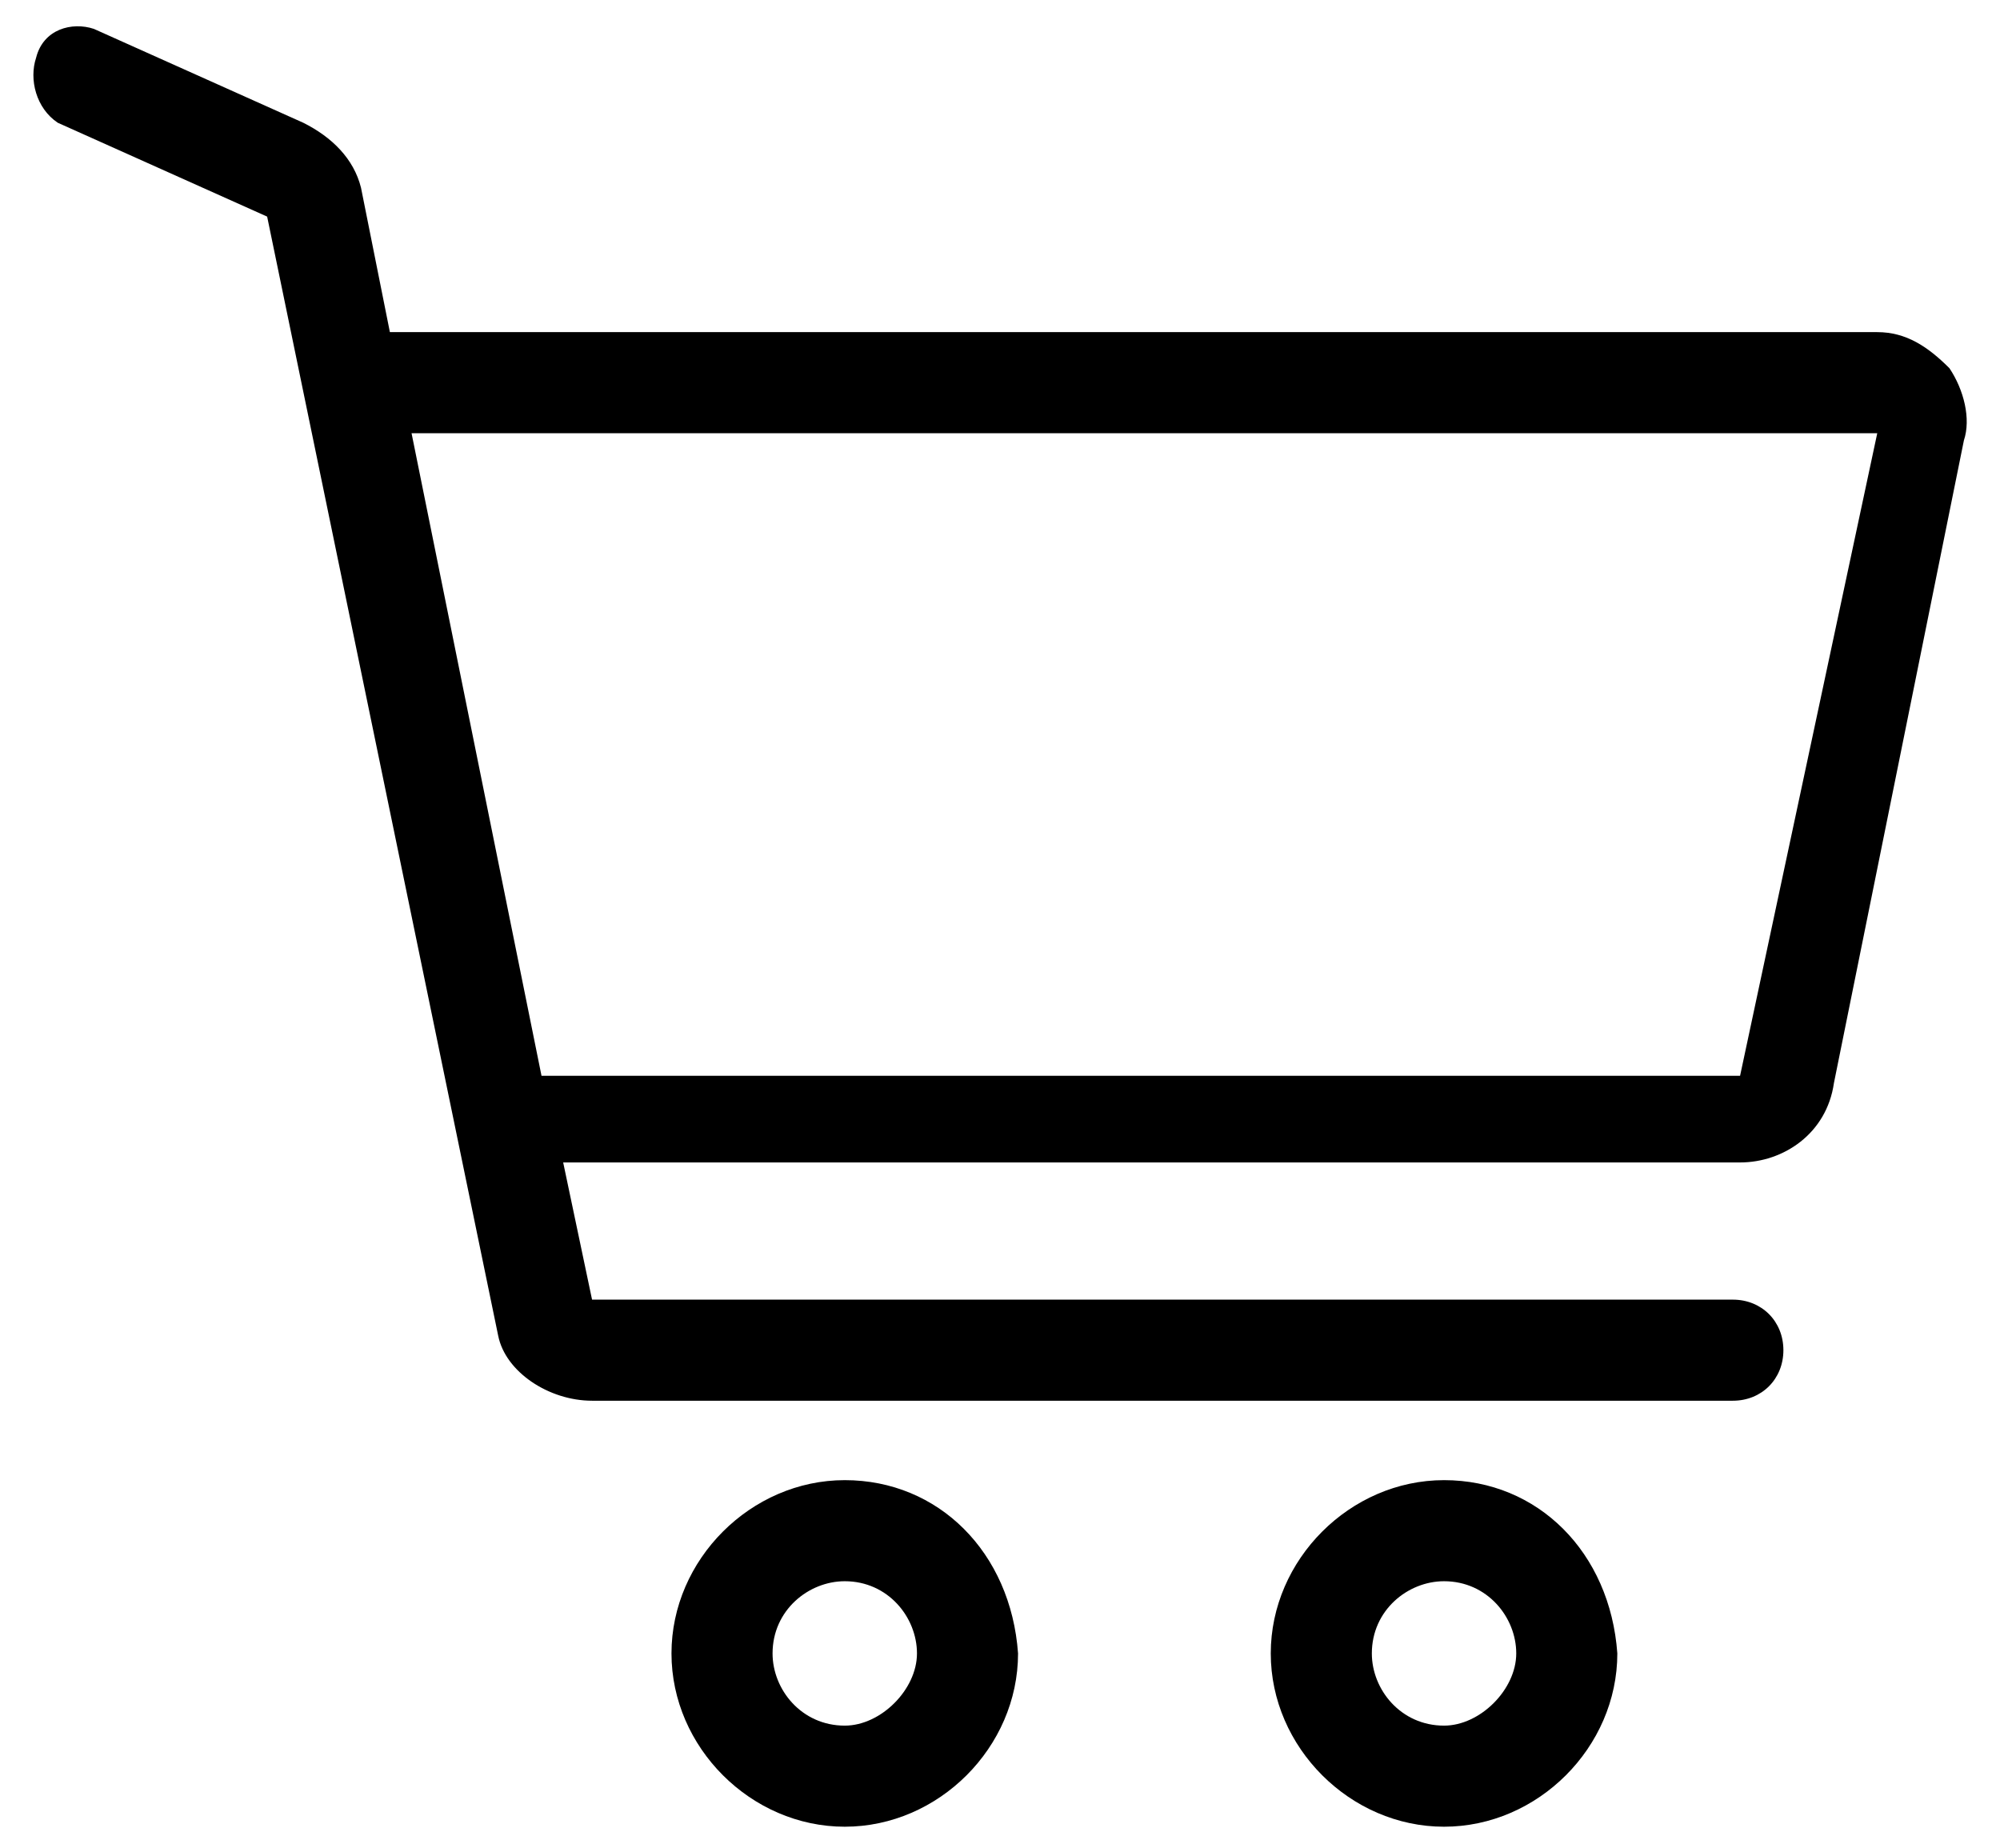
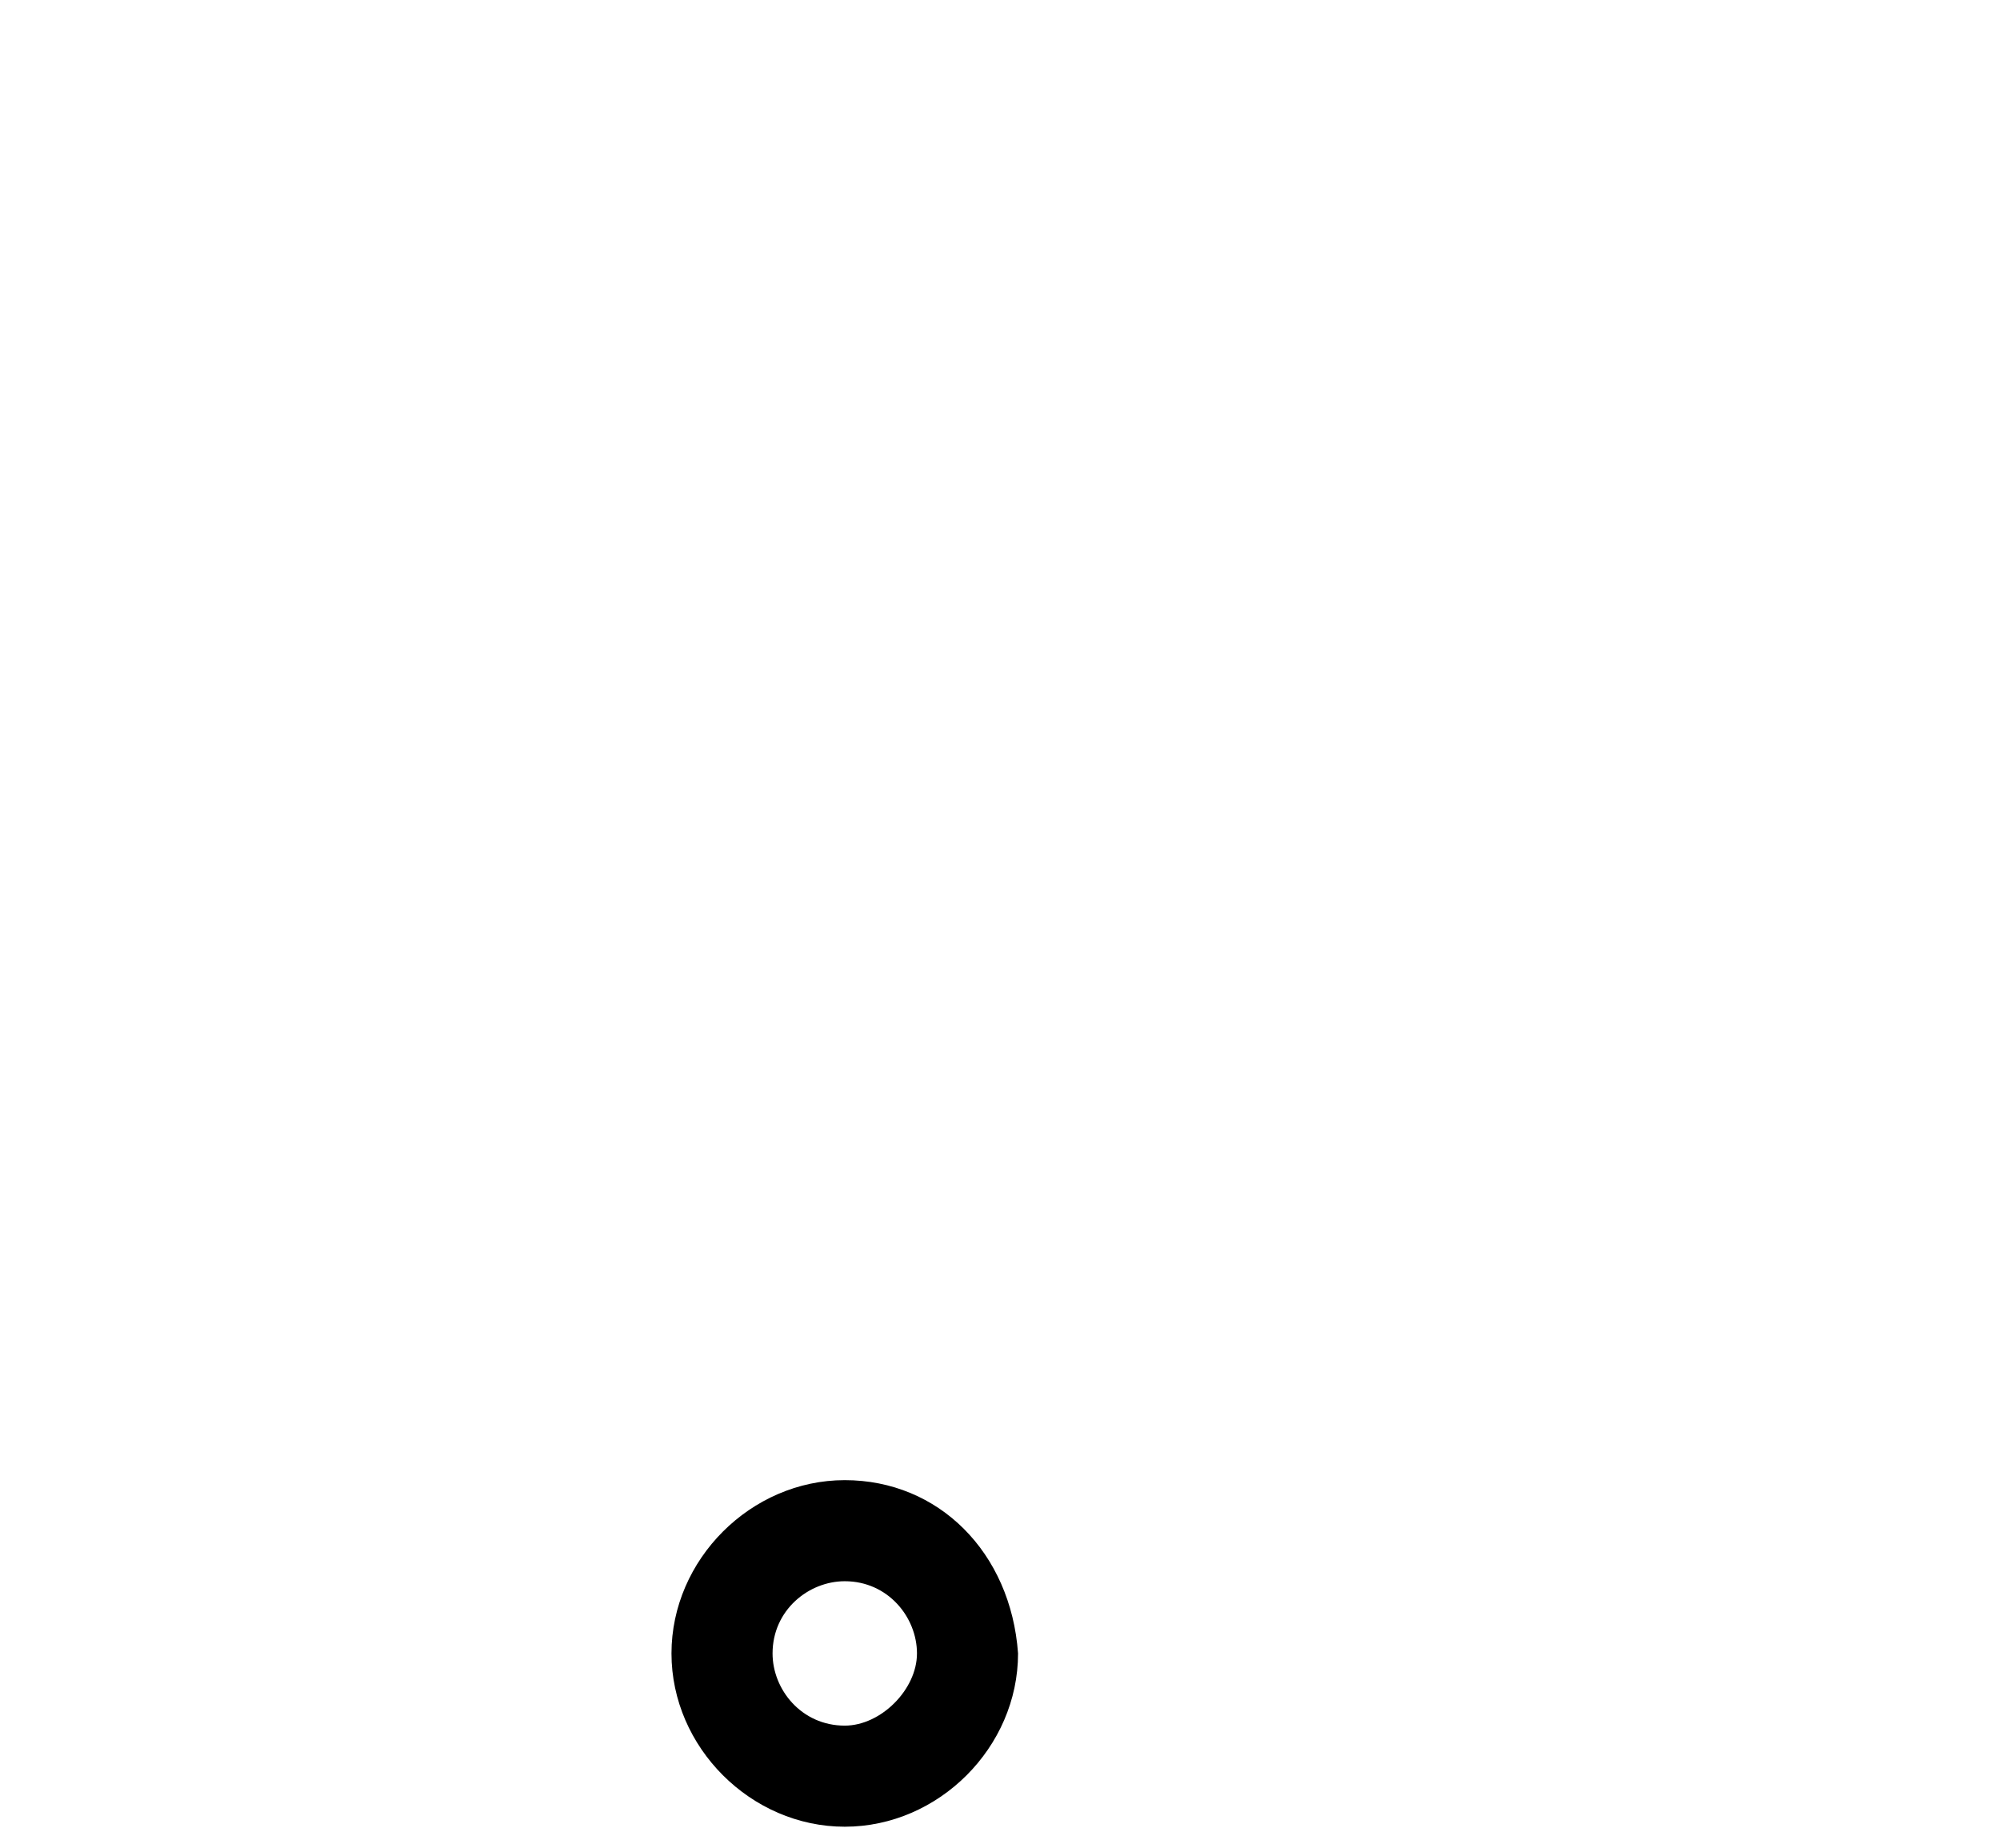
<svg xmlns="http://www.w3.org/2000/svg" version="1.1" id="Layer_1" x="0px" y="0px" viewBox="0 0 27.7 25.6" style="enable-background:new 0 0 27.7 25.6;" xml:space="preserve">
  <style type="text/css">
	.st0{fill:#FFD100;}
	.st1{fill:url(#SVGID_1_);}
	.st2{fill:url(#SVGID_2_);}
	.st3{fill:url(#SVGID_3_);}
	.st4{fill:url(#SVGID_4_);}
	.st5{fill:url(#SVGID_5_);}
	.st6{fill:url(#SVGID_6_);}
	.st7{fill:url(#SVGID_7_);}
	.st8{fill:url(#SVGID_8_);}
	.st9{fill:url(#SVGID_9_);}
	.st10{fill:url(#SVGID_10_);}
	.st11{fill:#FFFFFF;}
	.st12{fill:#231F20;}
	.st13{fill:url(#SVGID_11_);}
	.st14{fill:url(#SVGID_12_);}
	.st15{fill:url(#SVGID_13_);}
	.st16{fill:url(#SVGID_14_);}
	.st17{fill:url(#SVGID_15_);}
	.st18{fill:url(#SVGID_16_);}
	.st19{fill:url(#SVGID_17_);}
	.st20{fill:url(#SVGID_18_);}
	.st21{fill:url(#SVGID_19_);}
	.st22{fill:url(#SVGID_20_);}
	.st23{stroke:#000000;stroke-width:0.233;stroke-miterlimit:10;}
	.st24{stroke:#FFFFFF;stroke-miterlimit:10;}
</style>
  <g>
    <g>
      <g>
        <path d="M11.7,20.5c-1.3,0-2.4,1.1-2.4,2.4s1.1,2.4,2.4,2.4s2.4-1.1,2.4-2.4C14,21.5,13,20.5,11.7,20.5z M11.7,23.9     c-0.6,0-1-0.5-1-1c0-0.6,0.5-1,1-1c0.6,0,1,0.5,1,1C12.7,23.4,12.2,23.9,11.7,23.9z" />
      </g>
    </g>
    <g>
      <g>
-         <path d="M20,20.5c-1.3,0-2.4,1.1-2.4,2.4s1.1,2.4,2.4,2.4c1.3,0,2.4-1.1,2.4-2.4C22.3,21.5,21.3,20.5,20,20.5z M20,23.9     c-0.6,0-1-0.5-1-1c0-0.6,0.5-1,1-1c0.6,0,1,0.5,1,1C21,23.4,20.5,23.9,20,23.9z" />
-       </g>
+         </g>
    </g>
    <g>
      <g>
-         <path d="M27,5.1c-0.3-0.3-0.6-0.5-1-0.5H5.4L5,2.6C4.9,2.2,4.6,1.9,4.2,1.7L1.3,0.4C1,0.3,0.6,0.4,0.5,0.8     c-0.1,0.3,0,0.7,0.3,0.9l2.9,1.3l3.2,15.5C7,19,7.6,19.4,8.2,19.4H24c0.4,0,0.7-0.3,0.7-0.7c0-0.4-0.3-0.7-0.7-0.7H8.2l-0.4-1.9     h16.3c0.6,0,1.2-0.4,1.3-1.1l1.8-8.9C27.3,5.8,27.2,5.4,27,5.1z M24.1,14.9H7.5L5.7,6l20.3,0L24.1,14.9z" />
-       </g>
+         </g>
    </g>
  </g>
</svg>